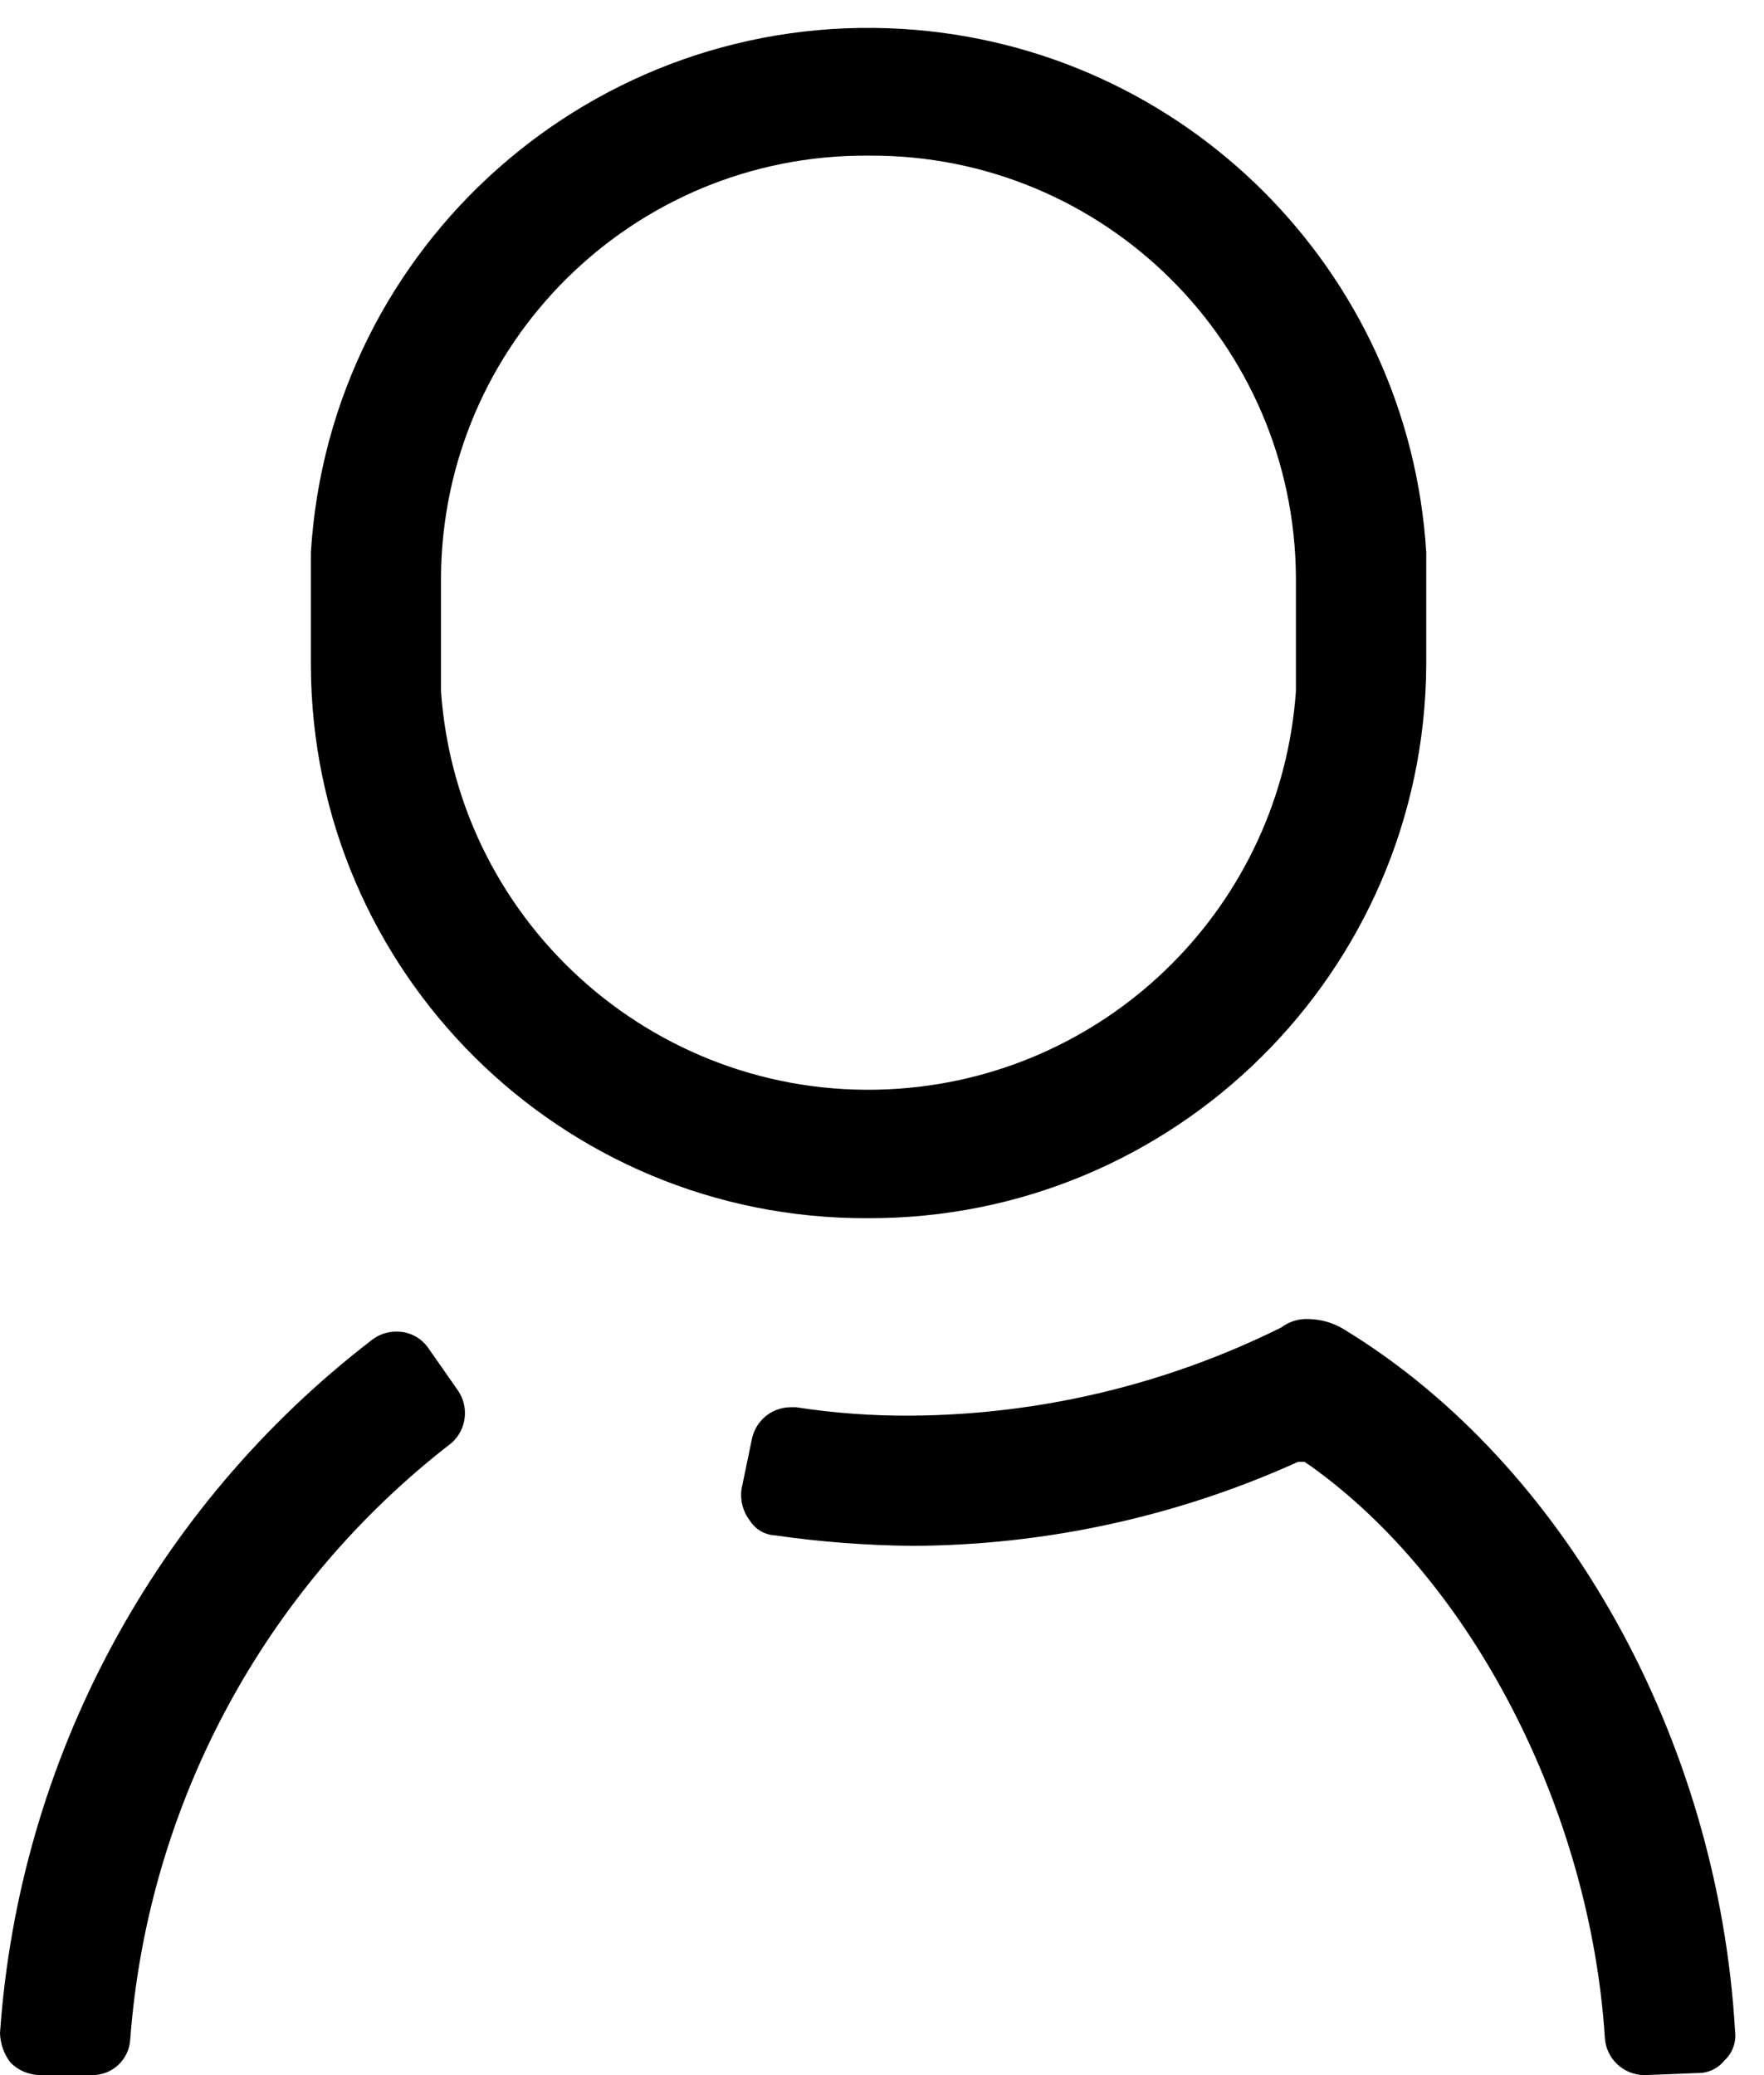
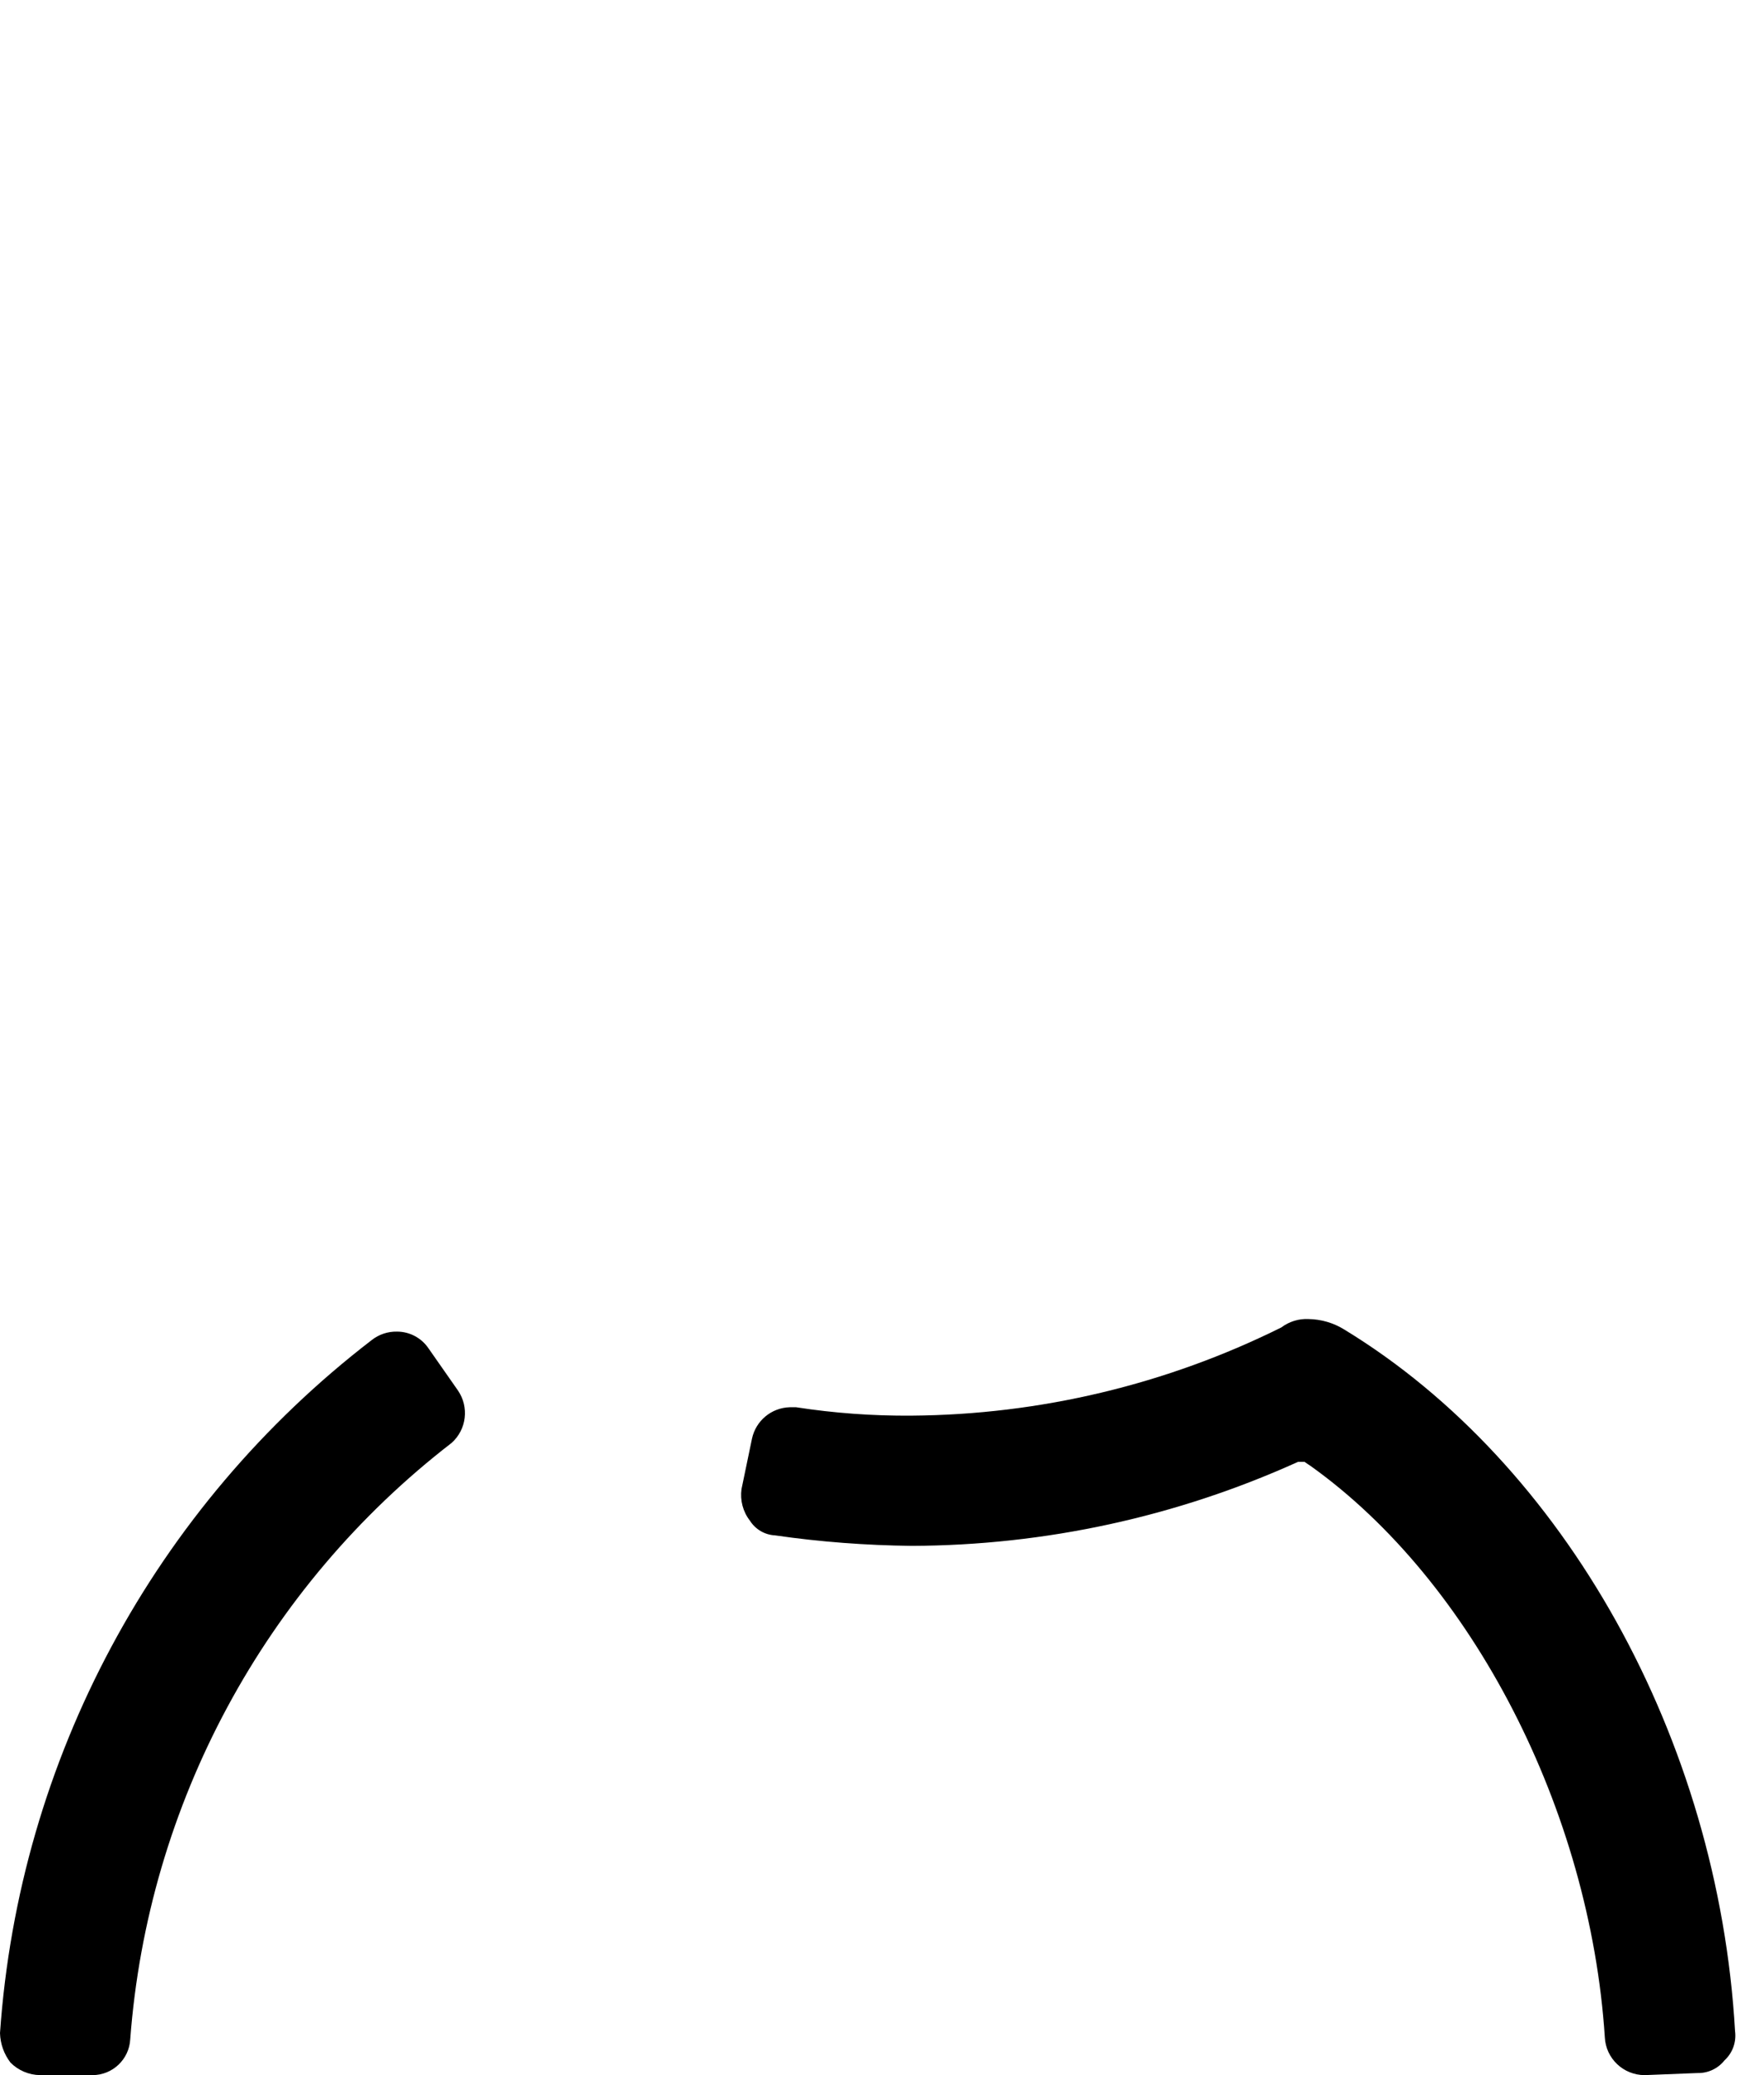
<svg xmlns="http://www.w3.org/2000/svg" width="17px" height="20px" viewBox="0 0 17 20" version="1.1">
  <title>person-black</title>
  <desc>Created with Sketch.</desc>
  <g id="Page-1" stroke="none" stroke-width="1" fill="none" fill-rule="evenodd">
    <g id="person-black" transform="translate(-2, 0)">
      <rect id="Rectangle" x="0" y="0" width="20" height="20" />
-       <path d="M4.996,6.417 L4.996,5.324 C5.178,2.356 7.732,0.097 10.7,0.279 C13.414,0.446 15.578,2.61 15.745,5.324 L15.745,6.417 C15.723,9.372 13.315,11.752 10.36,11.741 C7.409,11.752 5.007,9.369 4.996,6.417 Z M6.25,5.569 L6.25,6.662 C6.41,8.937 8.383,10.652 10.658,10.493 C12.711,10.349 14.345,8.715 14.489,6.662 L14.489,5.569 C14.478,3.311 12.638,1.489 10.38,1.5 C10.373,1.5 10.366,1.5 10.359,1.5 C8.101,1.489 6.261,3.311 6.25,5.569 Z" id="Shape" fill="#000000" fill-rule="nonzero" />
      <path d="M2.385,20 L2.385,20 C2.278,19.998 2.176,19.955 2.101,19.879 L2.101,19.879 C2.038,19.797 2.003,19.698 2,19.595 L2,19.595 C2.183,16.958 3.487,14.526 5.583,12.915 L5.583,12.915 C5.652,12.861 5.738,12.832 5.826,12.834 L5.826,12.834 C5.948,12.834 6.062,12.895 6.13,12.996 L6.413,13.401 L6.413,13.401 C6.523,13.561 6.497,13.778 6.352,13.907 L6.352,13.907 C4.551,15.297 3.425,17.387 3.255,19.656 L3.255,19.656 C3.244,19.849 3.084,20 2.891,20 L2.385,20 Z" id="Path" fill="#000000" fill-rule="nonzero" />
      <path d="M17.85,20 L17.85,20 C17.645,20 17.476,19.84 17.466,19.636 C17.324,17.449 16.19,15.243 14.632,14.13 L14.571,14.089 L14.51,14.089 L14.51,14.089 C13.34,14.619 12.07,14.895 10.785,14.899 L10.785,14.899 C10.345,14.894 9.905,14.861 9.47,14.798 L9.47,14.798 C9.37,14.793 9.28,14.74 9.227,14.656 L9.227,14.656 C9.16,14.57 9.131,14.46 9.146,14.352 L9.247,13.866 L9.247,13.866 C9.284,13.693 9.434,13.568 9.611,13.563 L9.672,13.563 L9.672,13.563 C10.04,13.62 10.413,13.647 10.785,13.644 L10.785,13.644 C12.022,13.635 13.241,13.344 14.348,12.794 L14.348,12.794 C14.424,12.737 14.517,12.708 14.611,12.713 L14.611,12.713 C14.733,12.715 14.852,12.75 14.955,12.814 C17.081,14.109 18.559,16.761 18.721,19.575 L18.721,19.575 C18.735,19.68 18.698,19.786 18.619,19.858 L18.619,19.858 C18.556,19.938 18.458,19.983 18.356,19.98 L17.85,20 Z" id="Path" fill="#000000" fill-rule="nonzero" />
    </g>
  </g>
</svg>